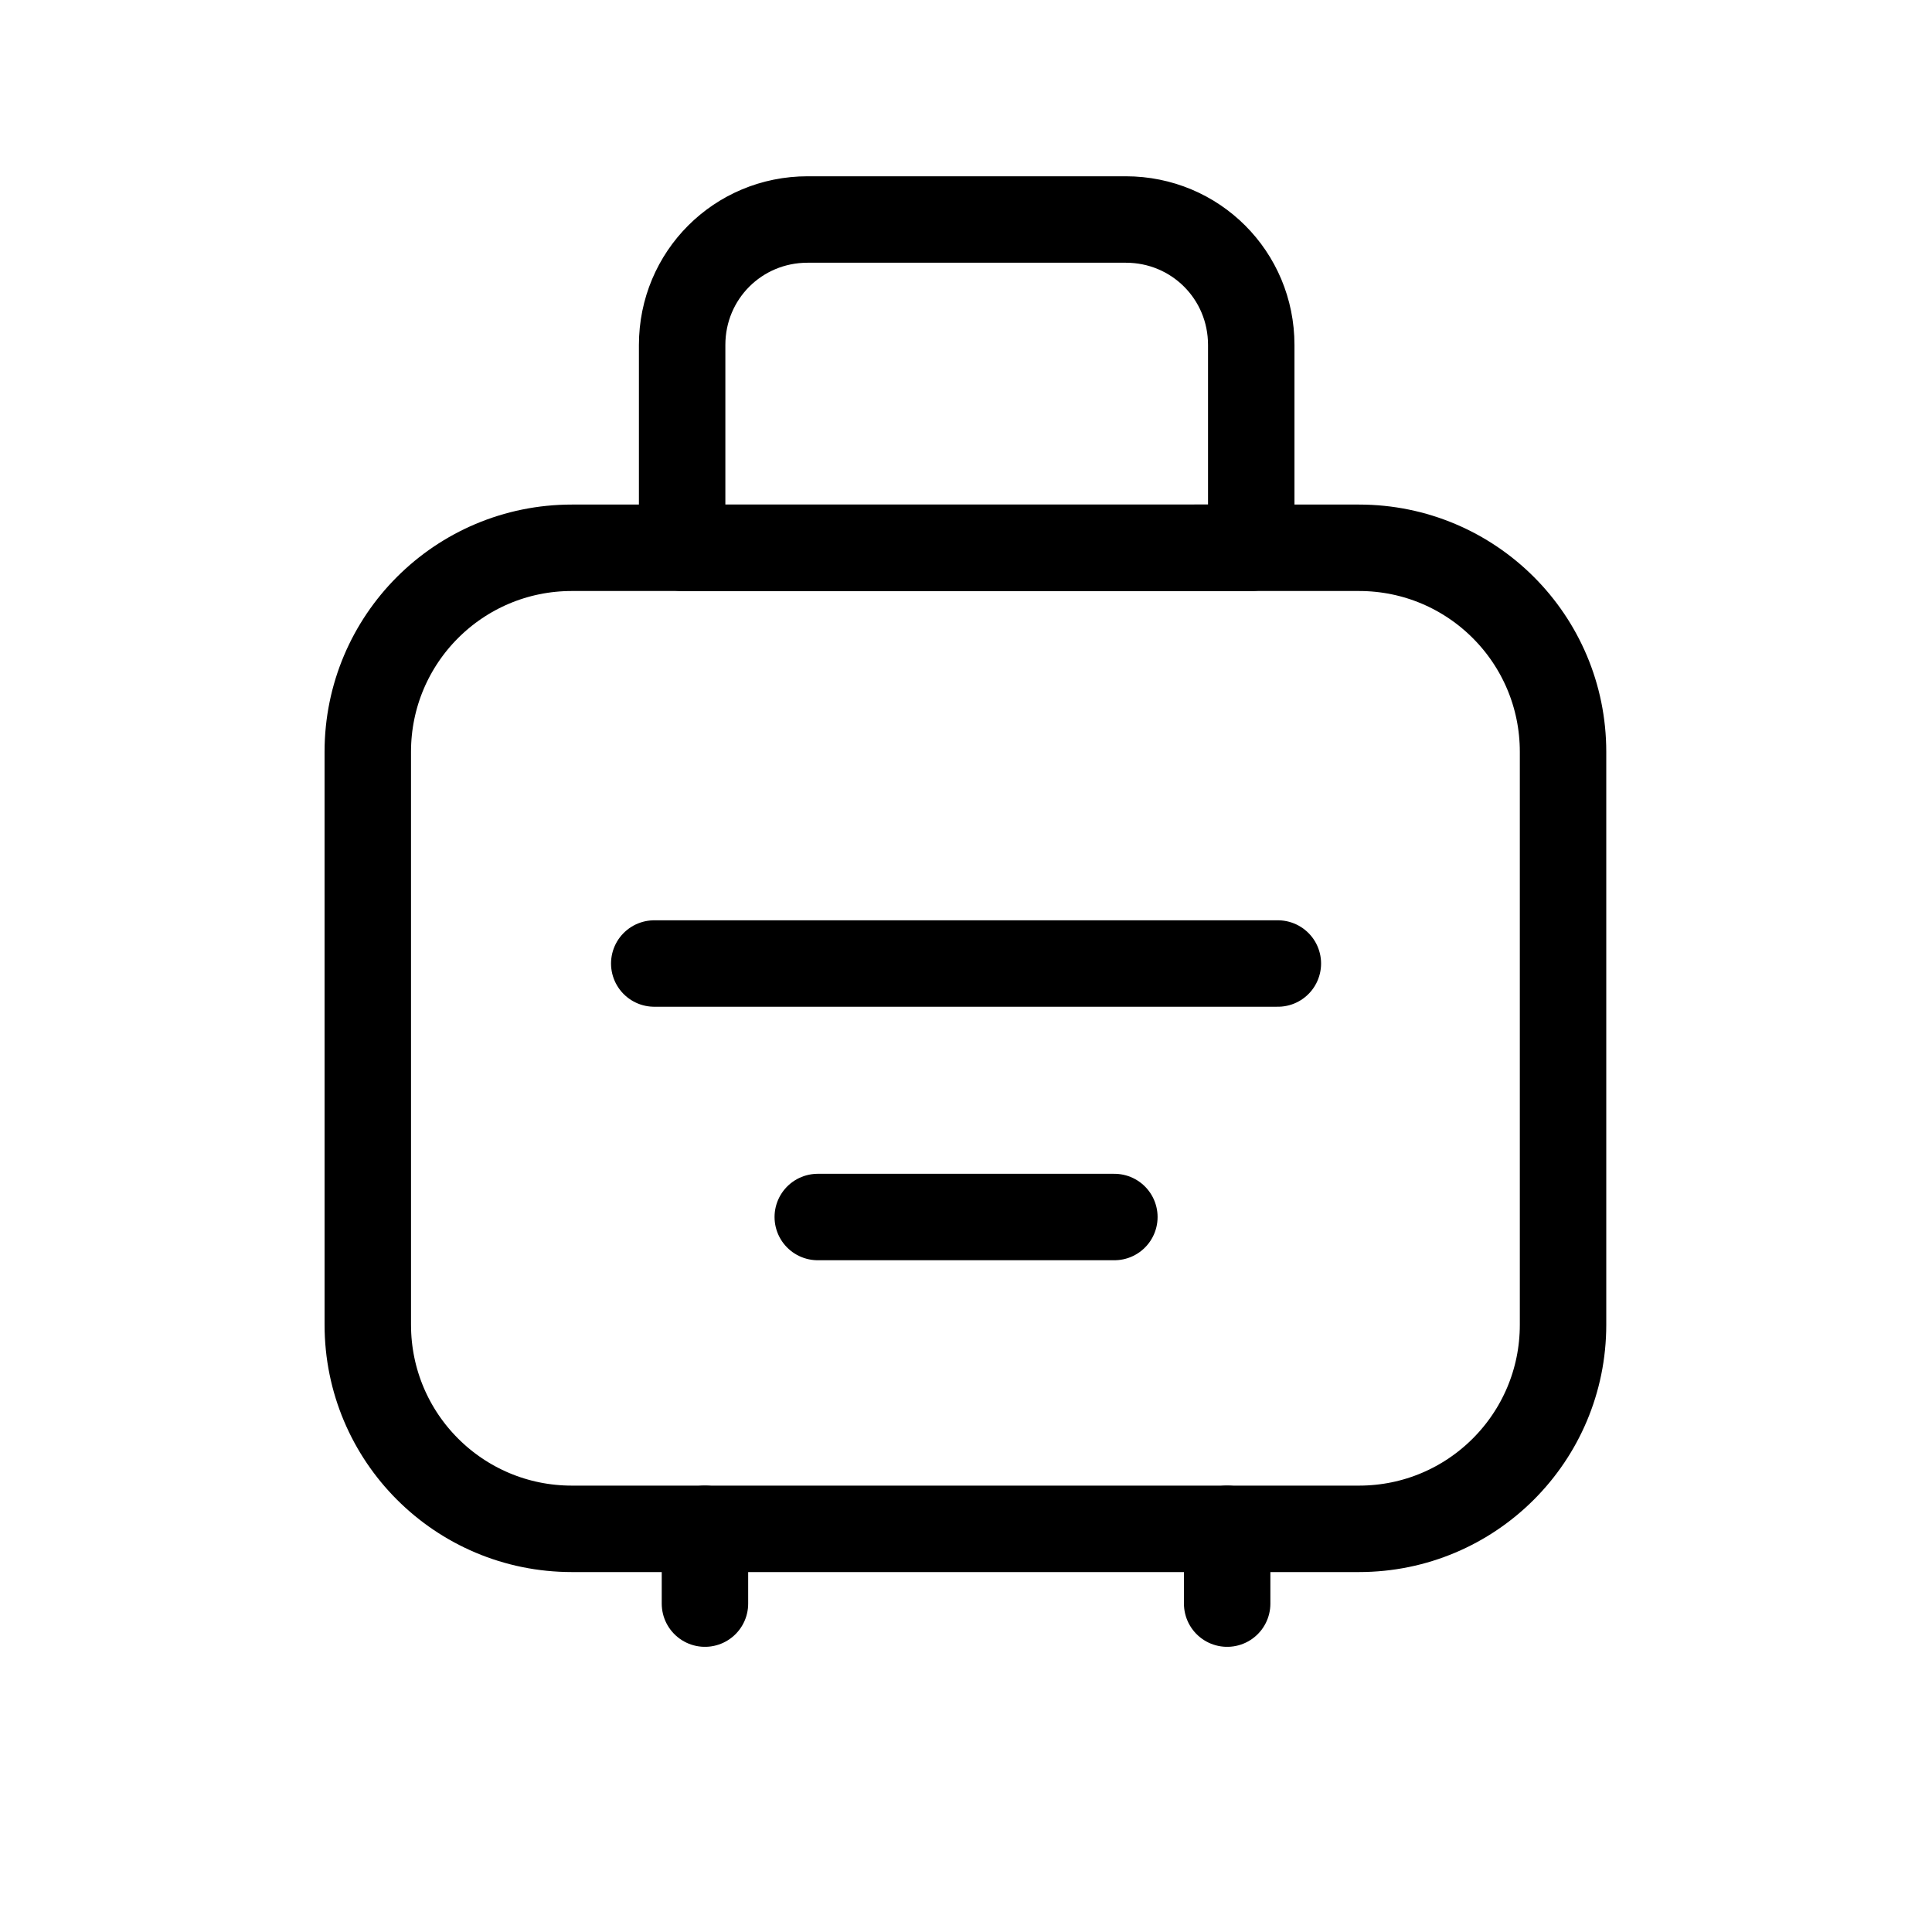
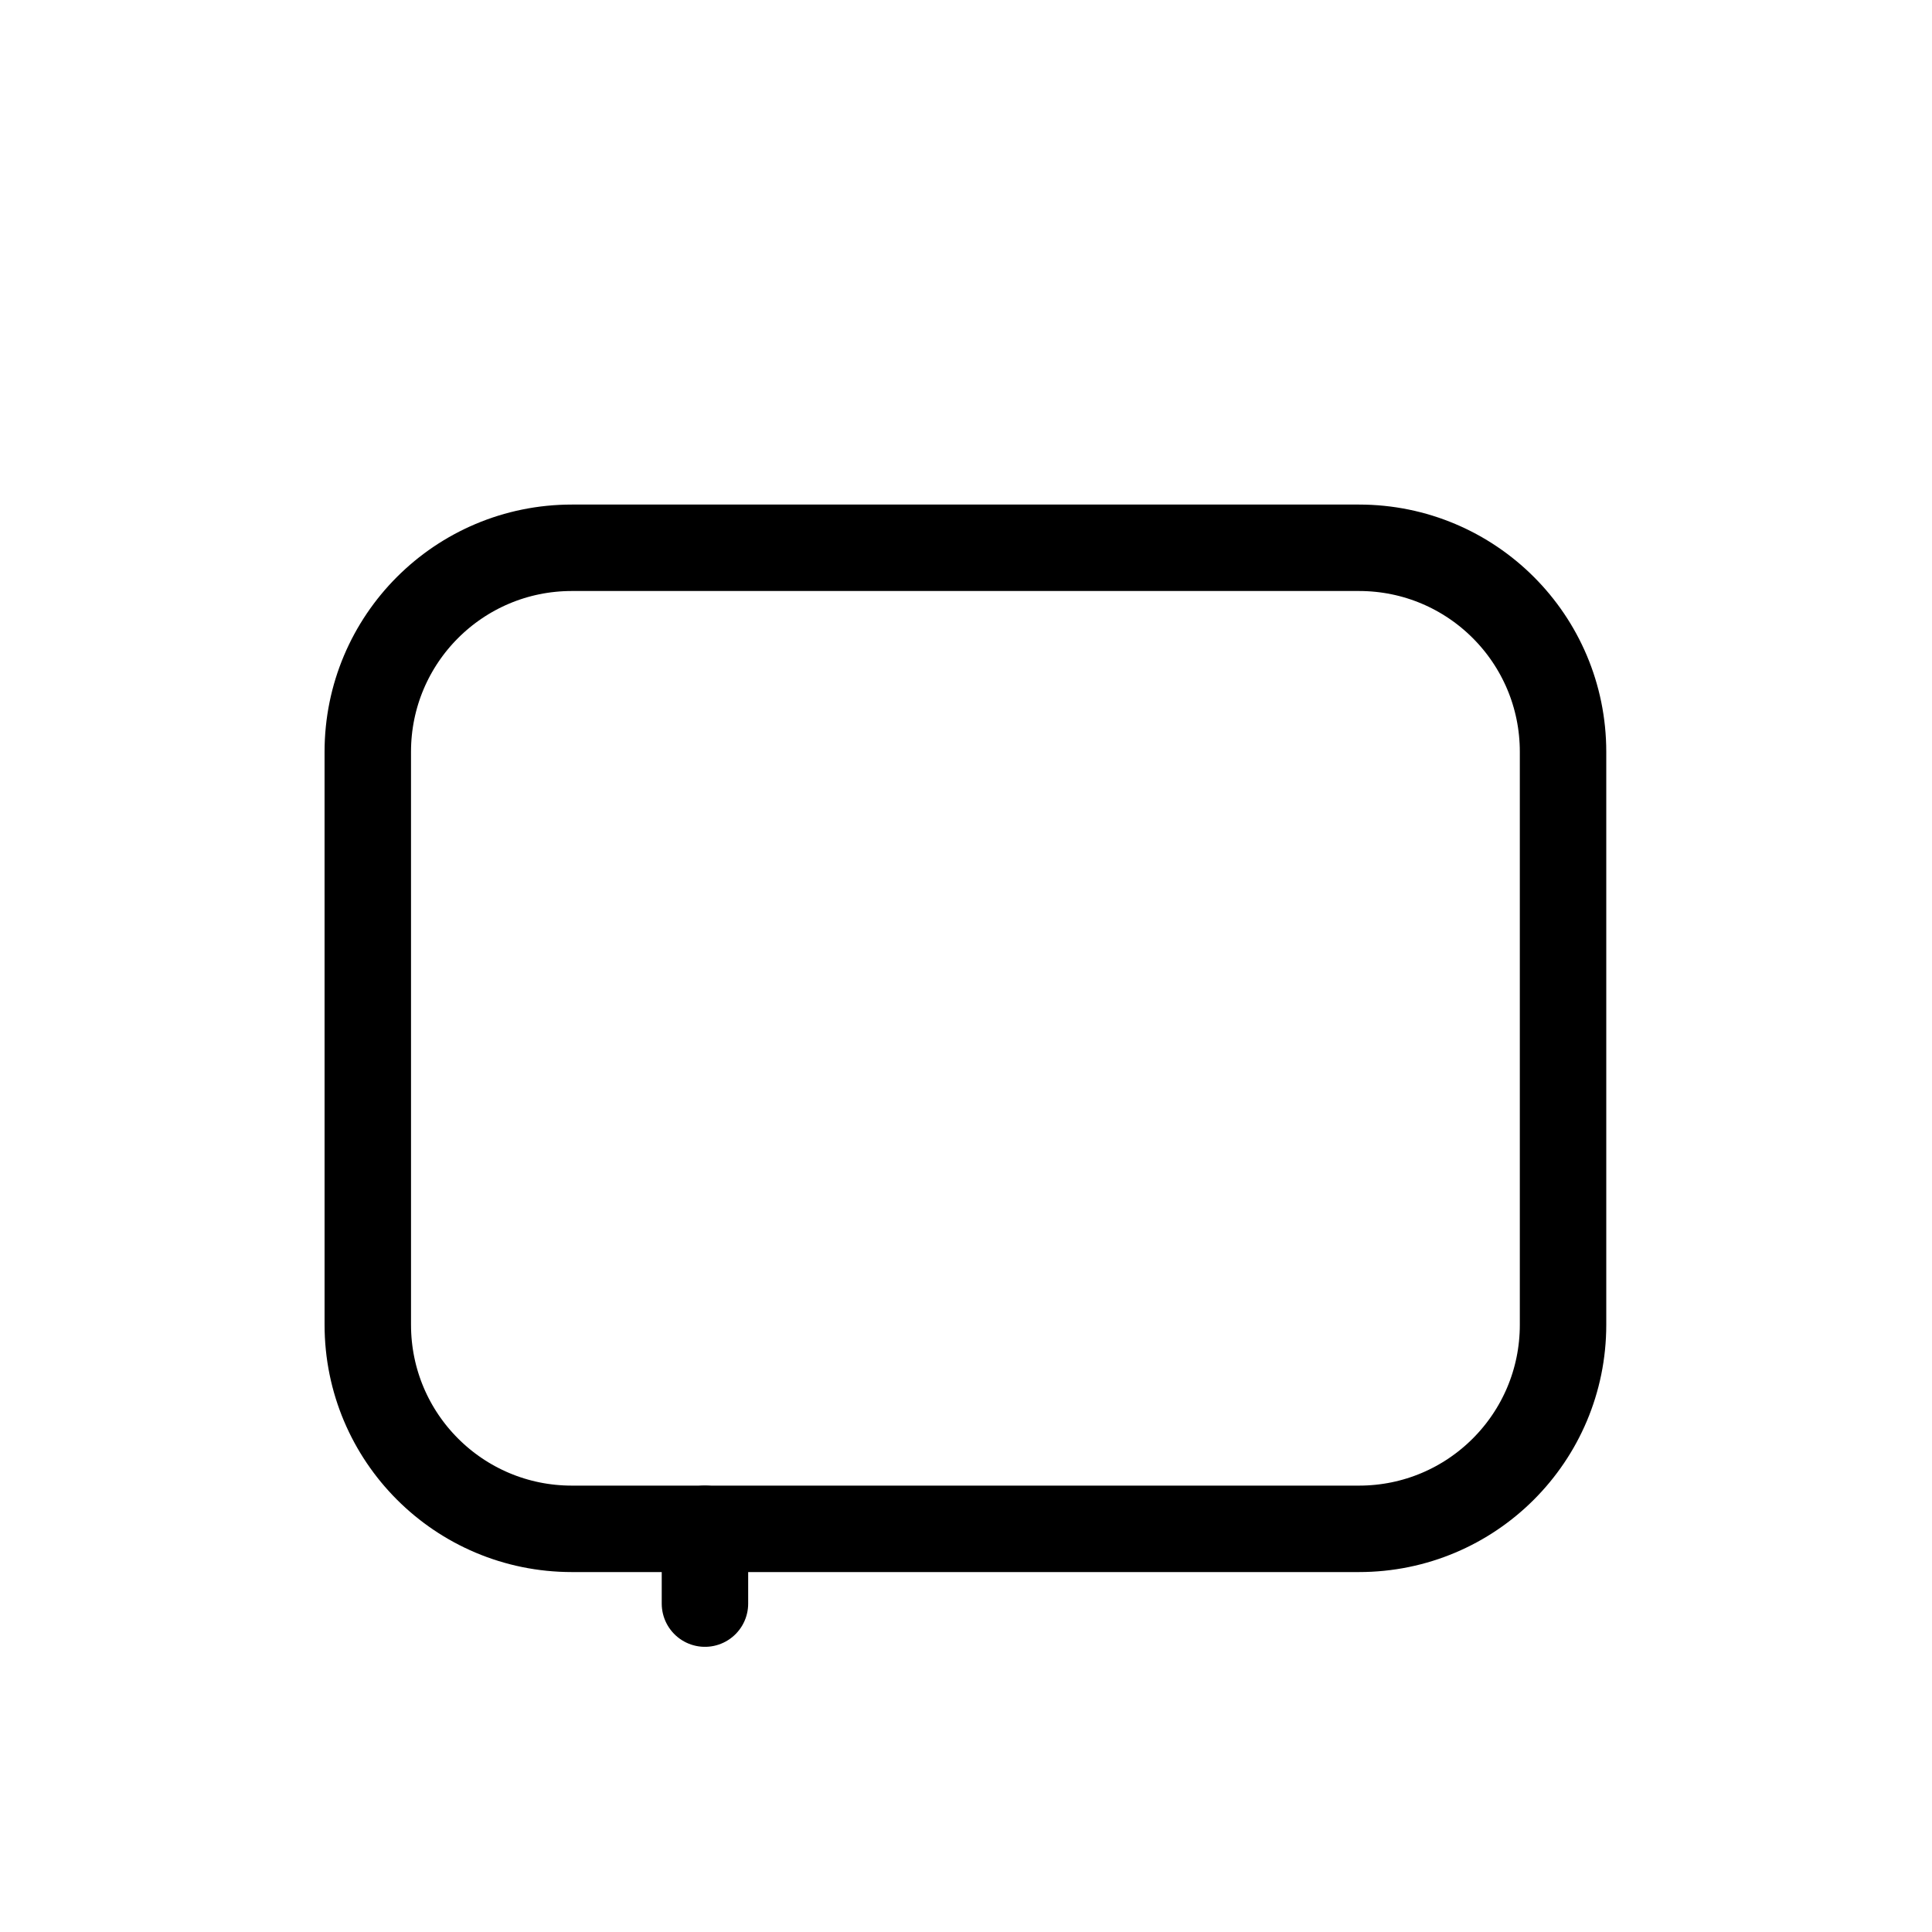
<svg xmlns="http://www.w3.org/2000/svg" width="800px" height="800px" version="1.1" viewBox="144 144 512 512">
  <g fill="none" stroke="#000000" stroke-linejoin="round" stroke-width="6.82">
    <path transform="matrix(3.359 0 0 3.359 148.09 148.09)" d="m43.9 42h62.1c8.9 0 16.1 7.2 16.1 16.1v45.201c0 8.9-7.2 16.1-16.1 16.1h-62.1c-8.9 0-16.1-7.2-16.1-16.1l-0.001-45.201c0-8.899 7.2-16.1 16.101-16.1z" />
-     <path transform="matrix(3.359 0 0 3.359 148.09 148.09)" d="m50.4 74.8h49.2" stroke-linecap="round" />
-     <path transform="matrix(3.359 0 0 3.359 148.09 148.09)" d="m63.301 94.8h23.4" stroke-linecap="round" />
    <path transform="matrix(3.359 0 0 3.359 148.09 148.09)" d="m54.4 119.4v5.9" stroke-linecap="round" />
-     <path transform="matrix(3.359 0 0 3.359 148.09 148.09)" d="m95.6 119.4v5.9" stroke-linecap="round" />
-     <path transform="matrix(3.359 0 0 3.359 148.09 148.09)" d="m62.5 16.1h25.1c5.5 0 9.9 4.4 9.9 9.9v16l-44.9 0.001v-16c0-5.5 4.401-9.901 9.901-9.901z" />
  </g>
</svg>